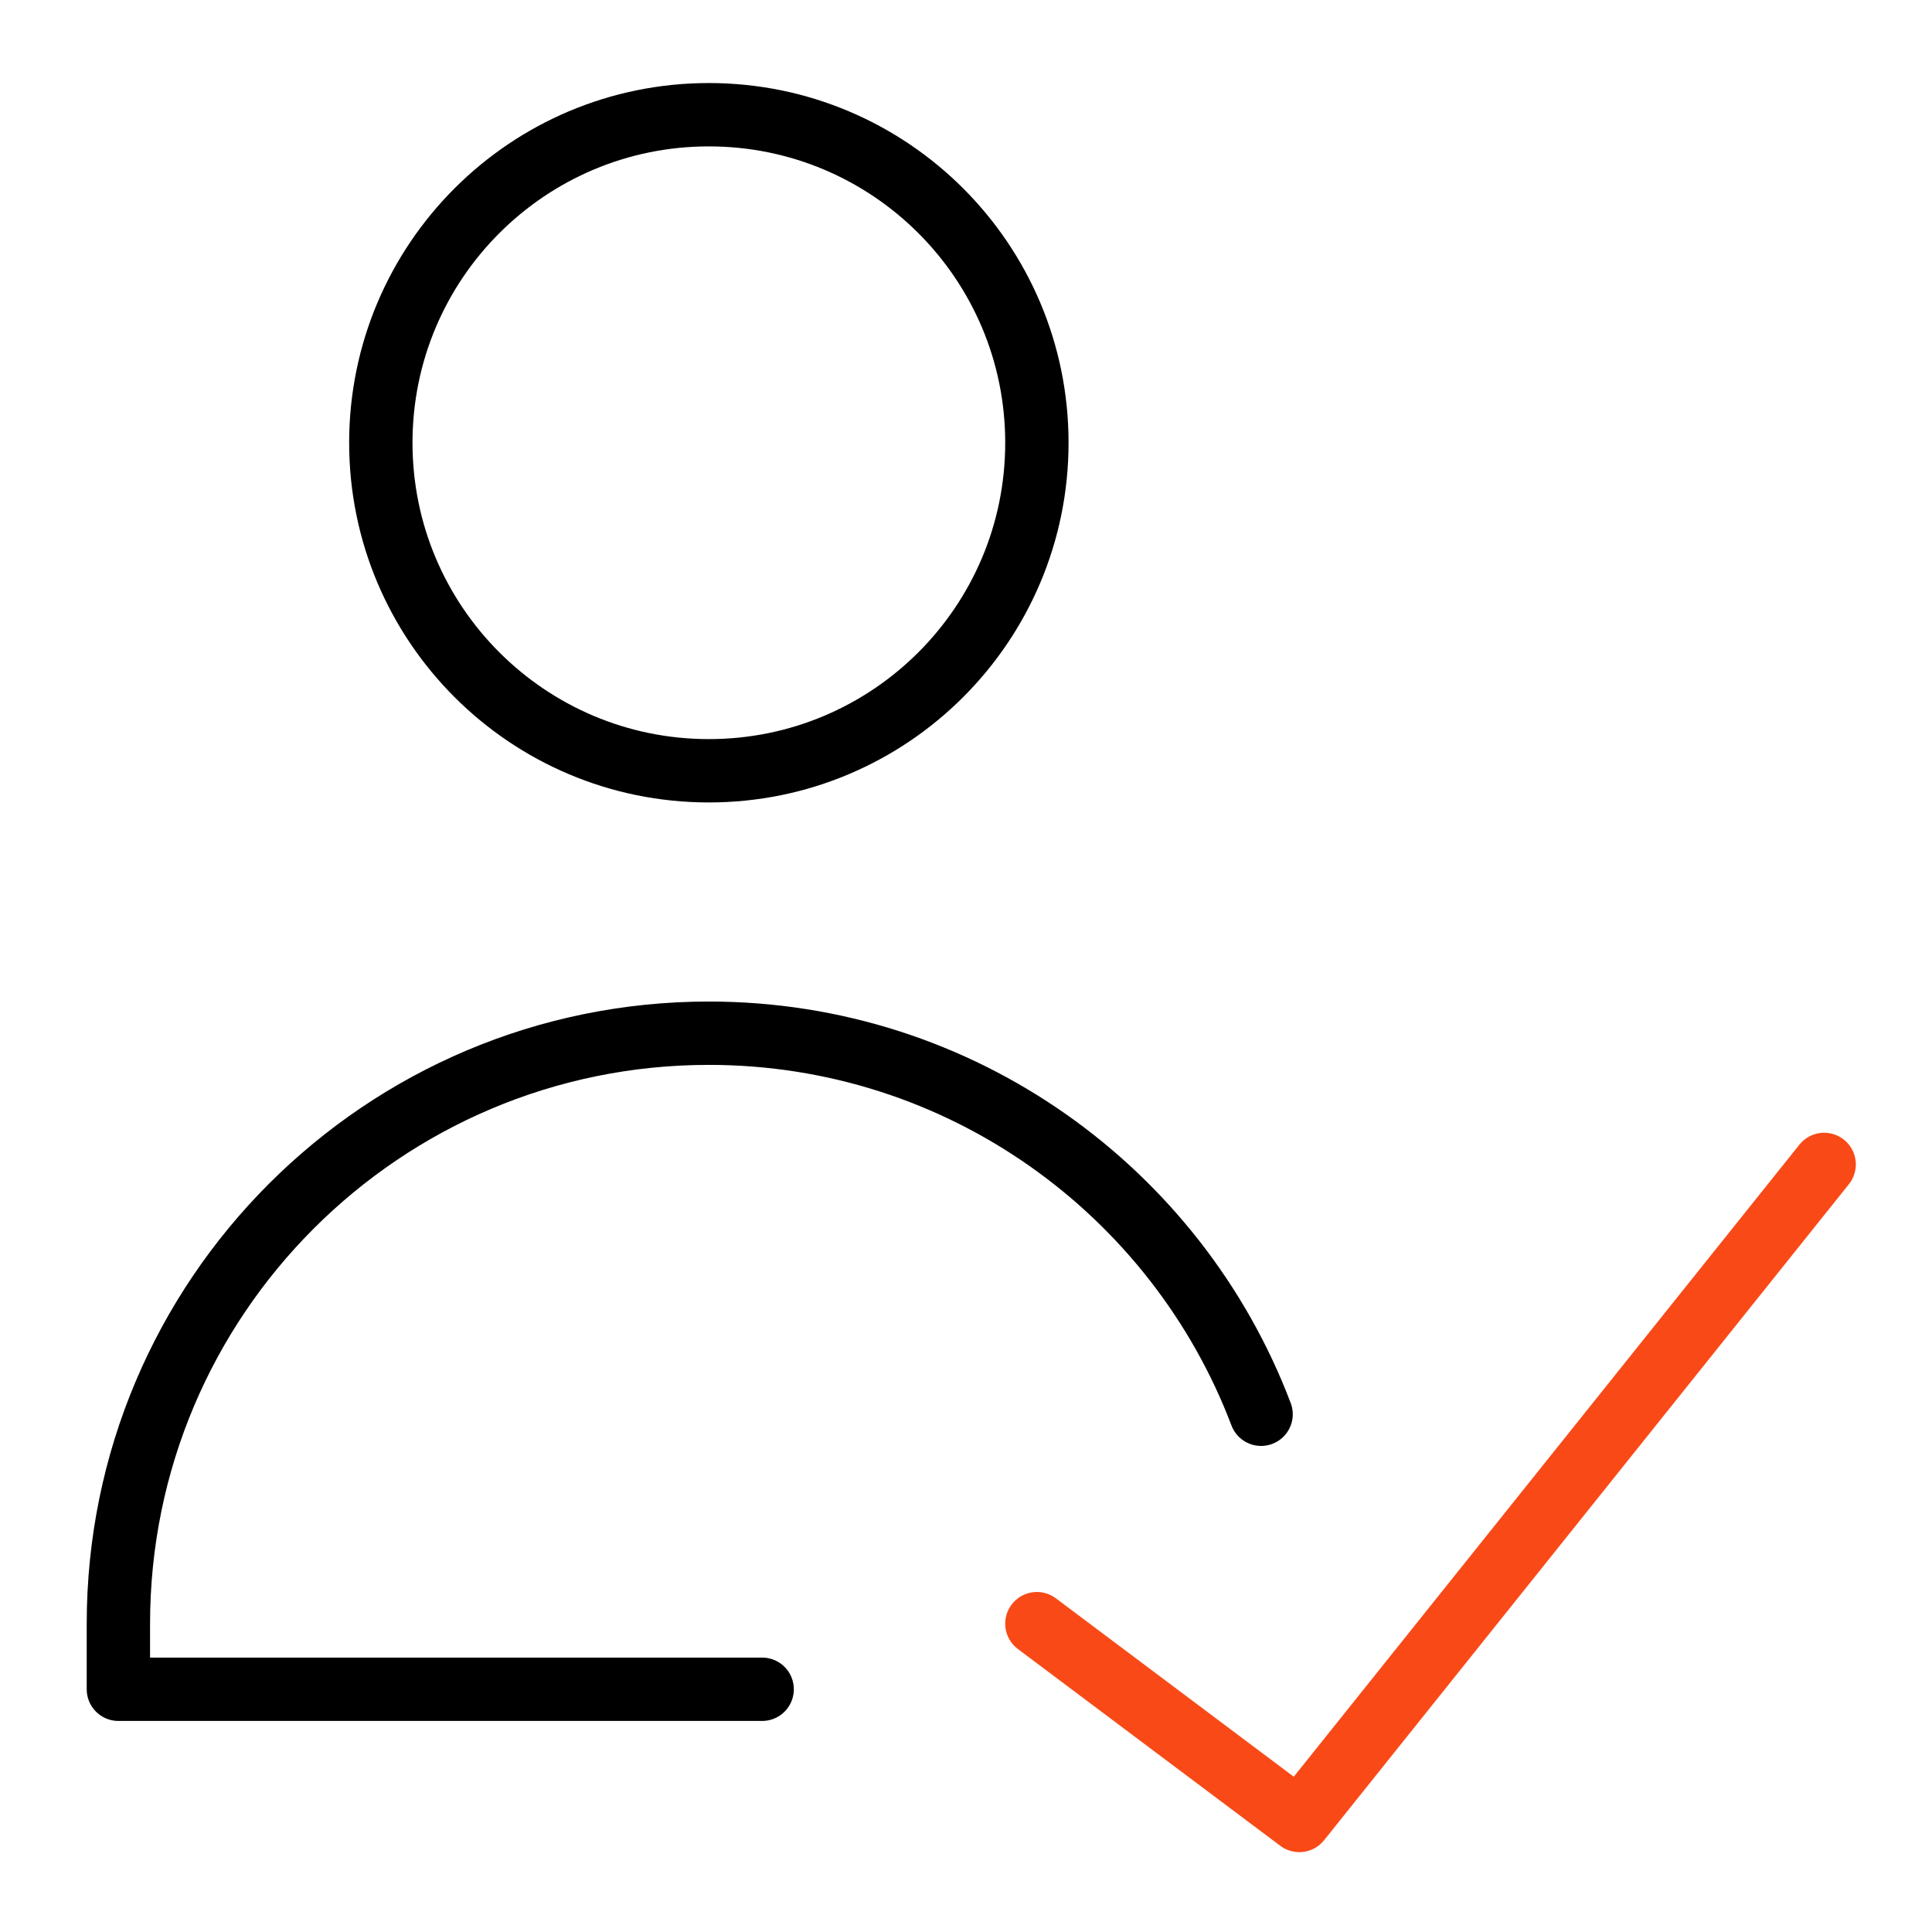
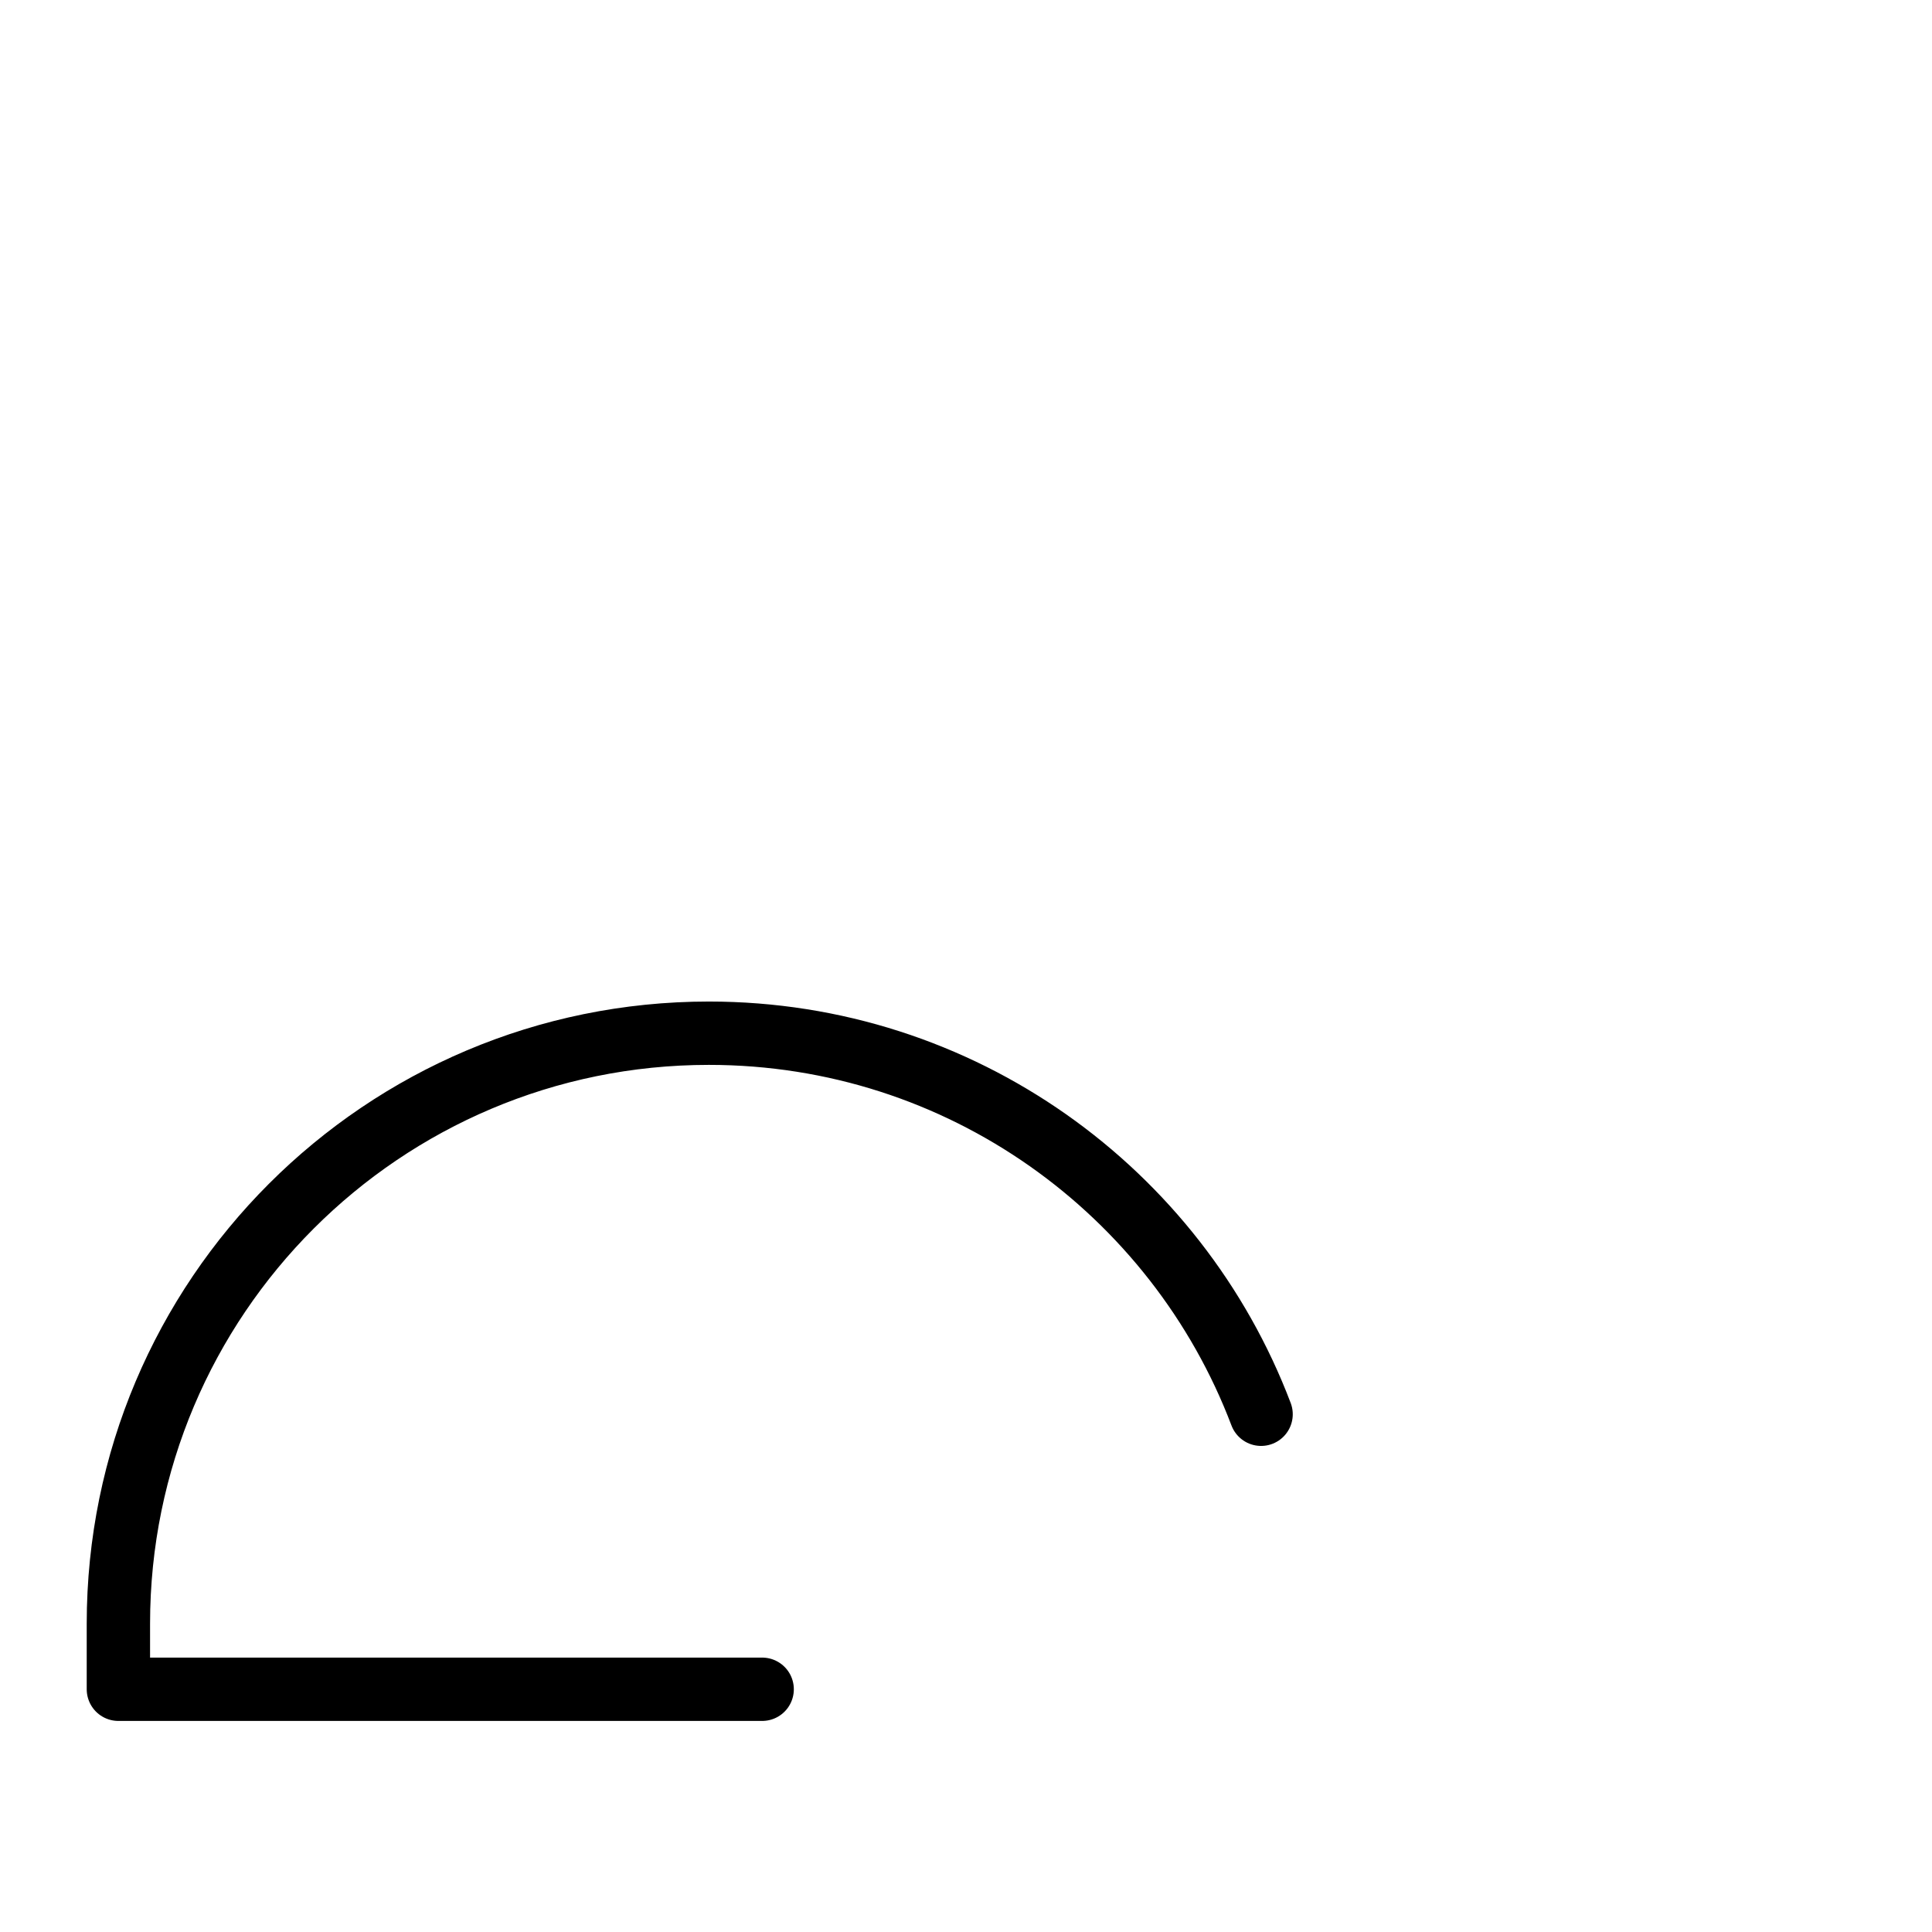
<svg xmlns="http://www.w3.org/2000/svg" width="61" height="61" viewBox="0 0 61 61" fill="none">
-   <path d="M22.381 24.336C28.101 24.336 32.738 19.699 32.738 13.979C32.738 8.259 28.101 3.622 22.381 3.622C16.661 3.622 12.024 8.259 12.024 13.979C12.024 19.699 16.661 24.336 22.381 24.336Z" stroke="black" stroke-width="2" stroke-linecap="round" stroke-linejoin="round" />
-   <path d="M57.595 36.765L41.024 57.479L32.738 51.265" stroke="#F94917" stroke-width="2" stroke-linecap="round" stroke-linejoin="round" />
  <path d="M24.064 53.336H3.738V51.265C3.738 40.969 12.085 32.622 22.381 32.622C30.349 32.622 37.149 37.621 39.817 44.653" stroke="black" stroke-width="2" stroke-linecap="round" stroke-linejoin="round" />
</svg>